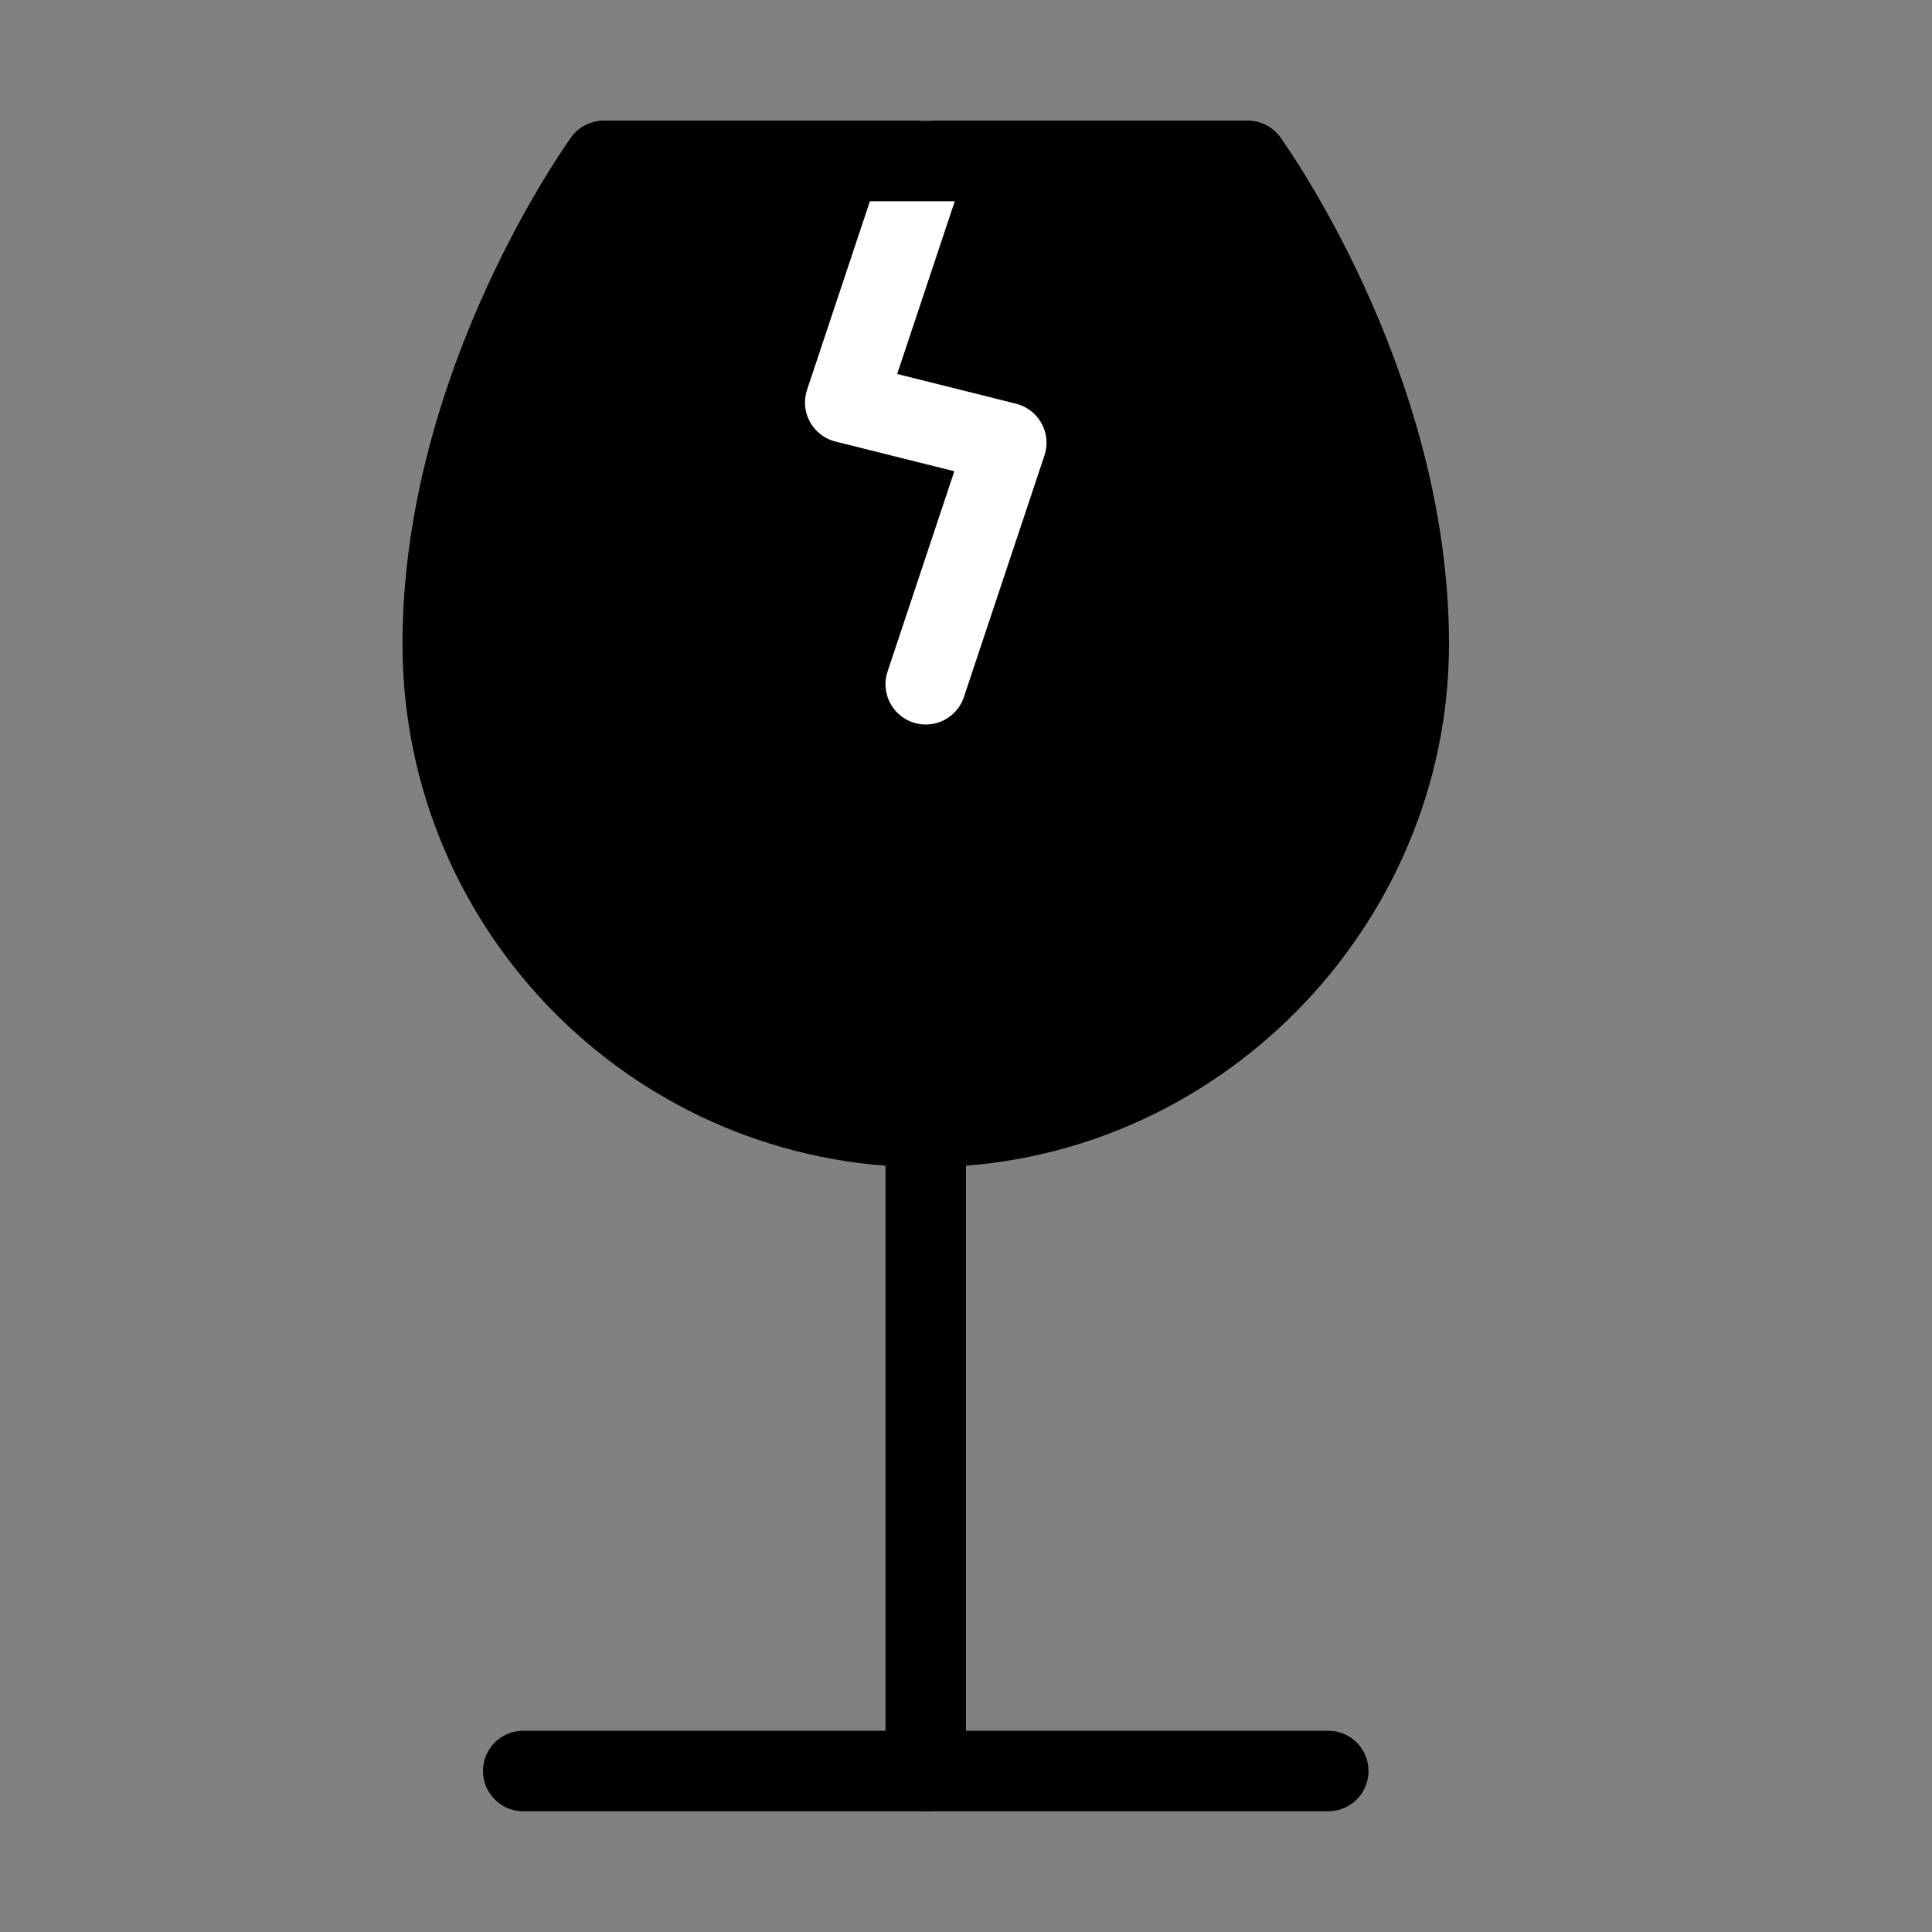
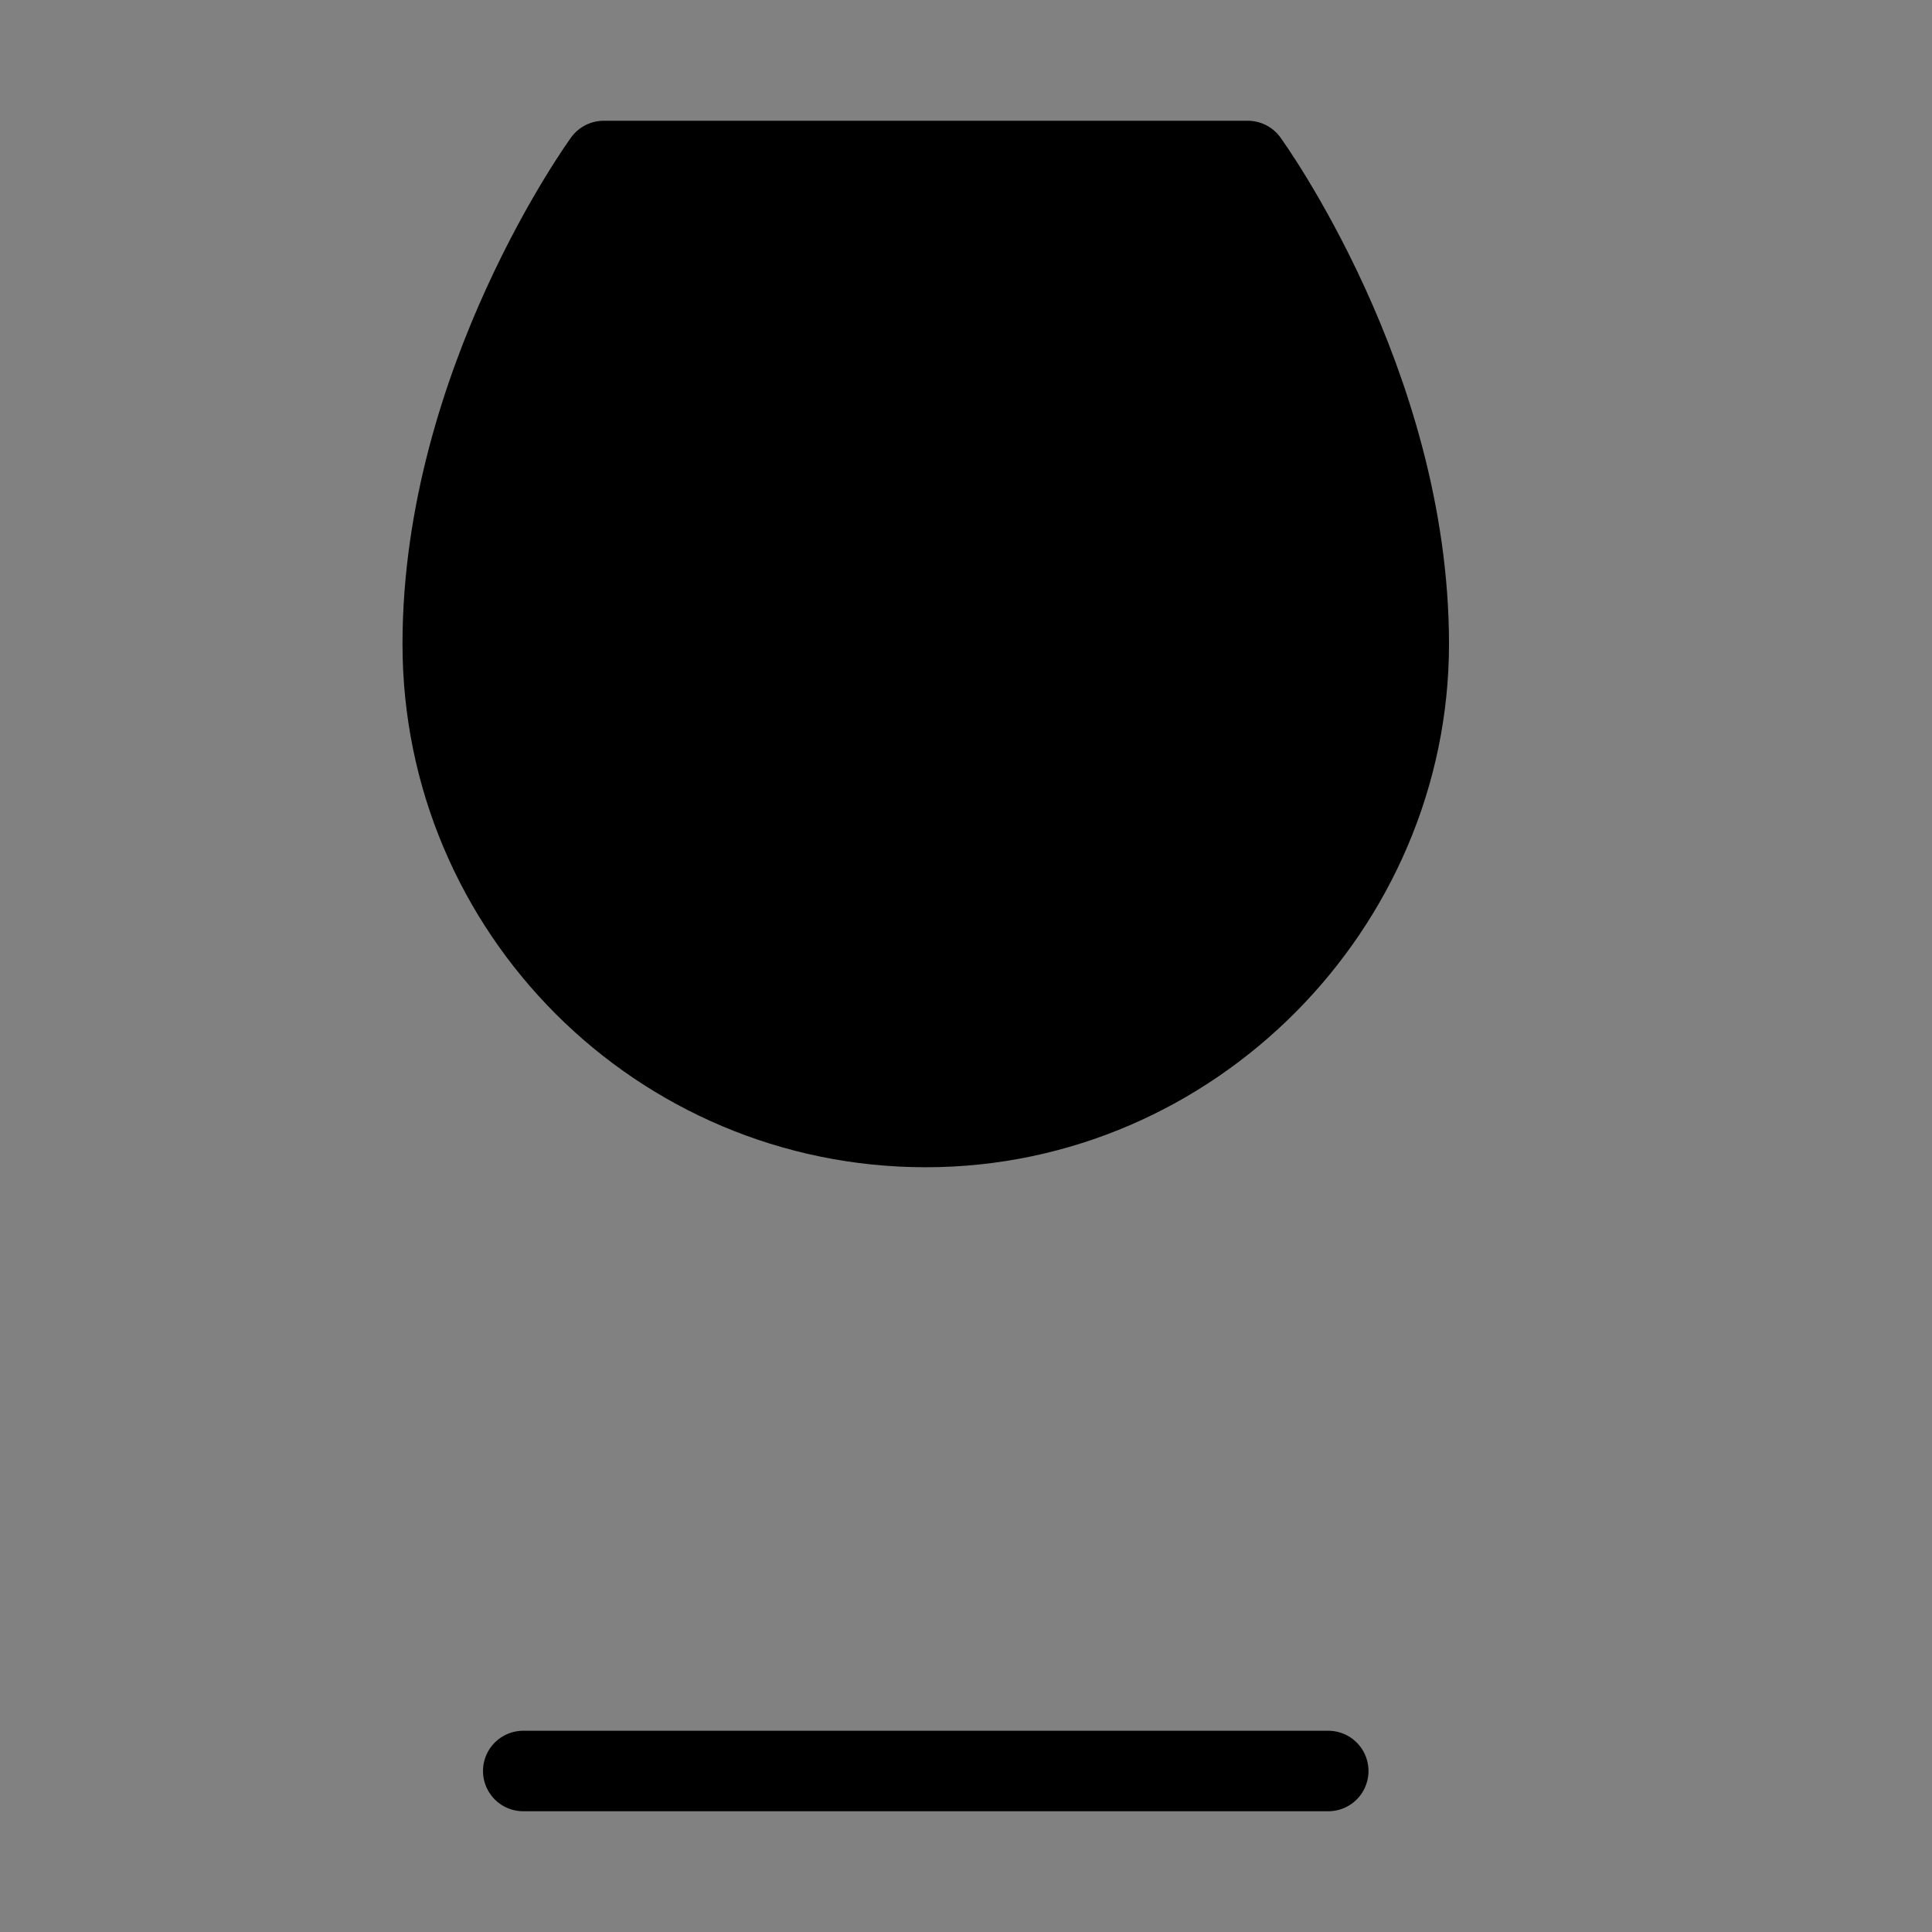
<svg xmlns="http://www.w3.org/2000/svg" viewBox="0 0 48 48" fill="none">
  <rect x="0" y="0" width="48" height="48" fill="#808080" stroke="none" />
  <rect width="48" height="48" fill="white" fill-opacity="0.01" />
-   <path d="M33 44H23H13" stroke="currentColor" stroke-width="2" stroke-linecap="round" stroke-linejoin="round" />
-   <path d="M23 28V44" stroke="currentColor" stroke-width="2" stroke-linecap="round" stroke-linejoin="round" />
+   <path d="M33 44H13" stroke="currentColor" stroke-width="2" stroke-linecap="round" stroke-linejoin="round" />
  <path d="M35 16C35 22.5 29.627 28 23 28C16.373 28 11 22.627 11 16C11 9.5 15 4 15 4H31C31 4 35 9.5 35 16Z" fill="currentColor" stroke="currentColor" stroke-width="2" stroke-linecap="round" stroke-linejoin="round" />
-   <path d="M23 4L21 10L25 11L23 17" stroke="#fff" stroke-width="2" stroke-linecap="round" stroke-linejoin="round" />
-   <path d="M15 4H31" stroke="currentColor" stroke-width="2" stroke-linecap="round" stroke-linejoin="round" />
</svg>